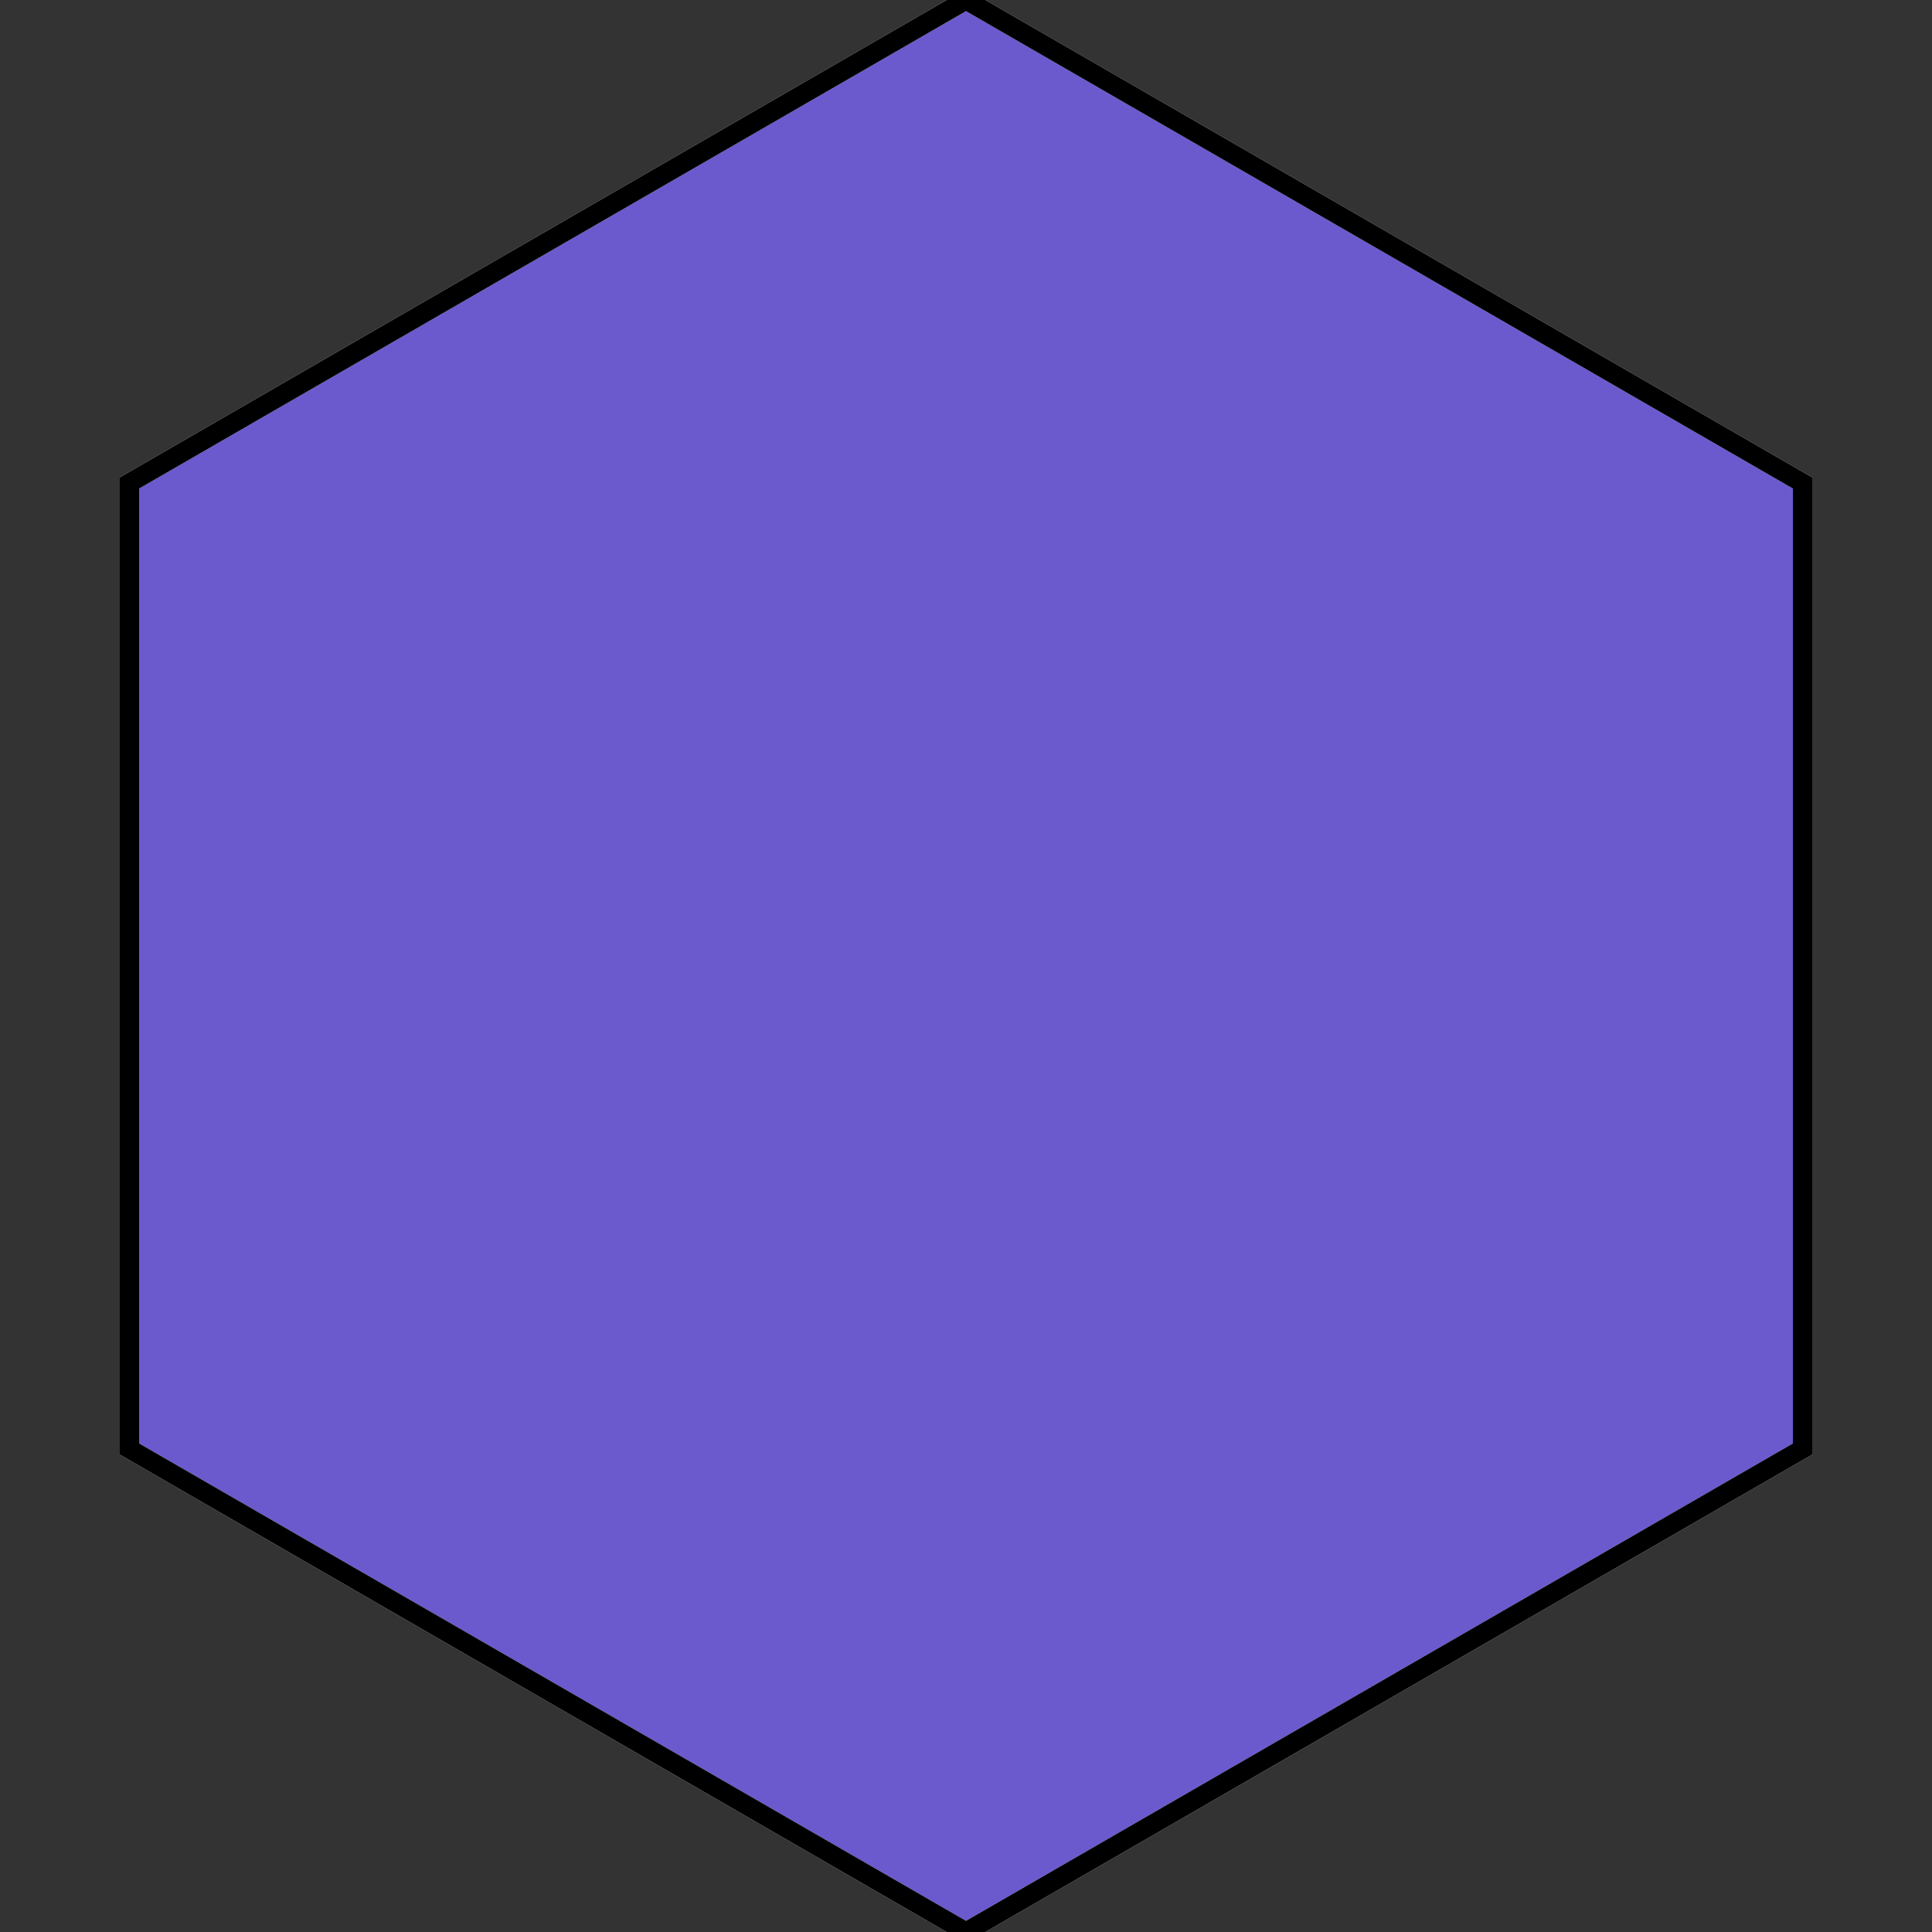
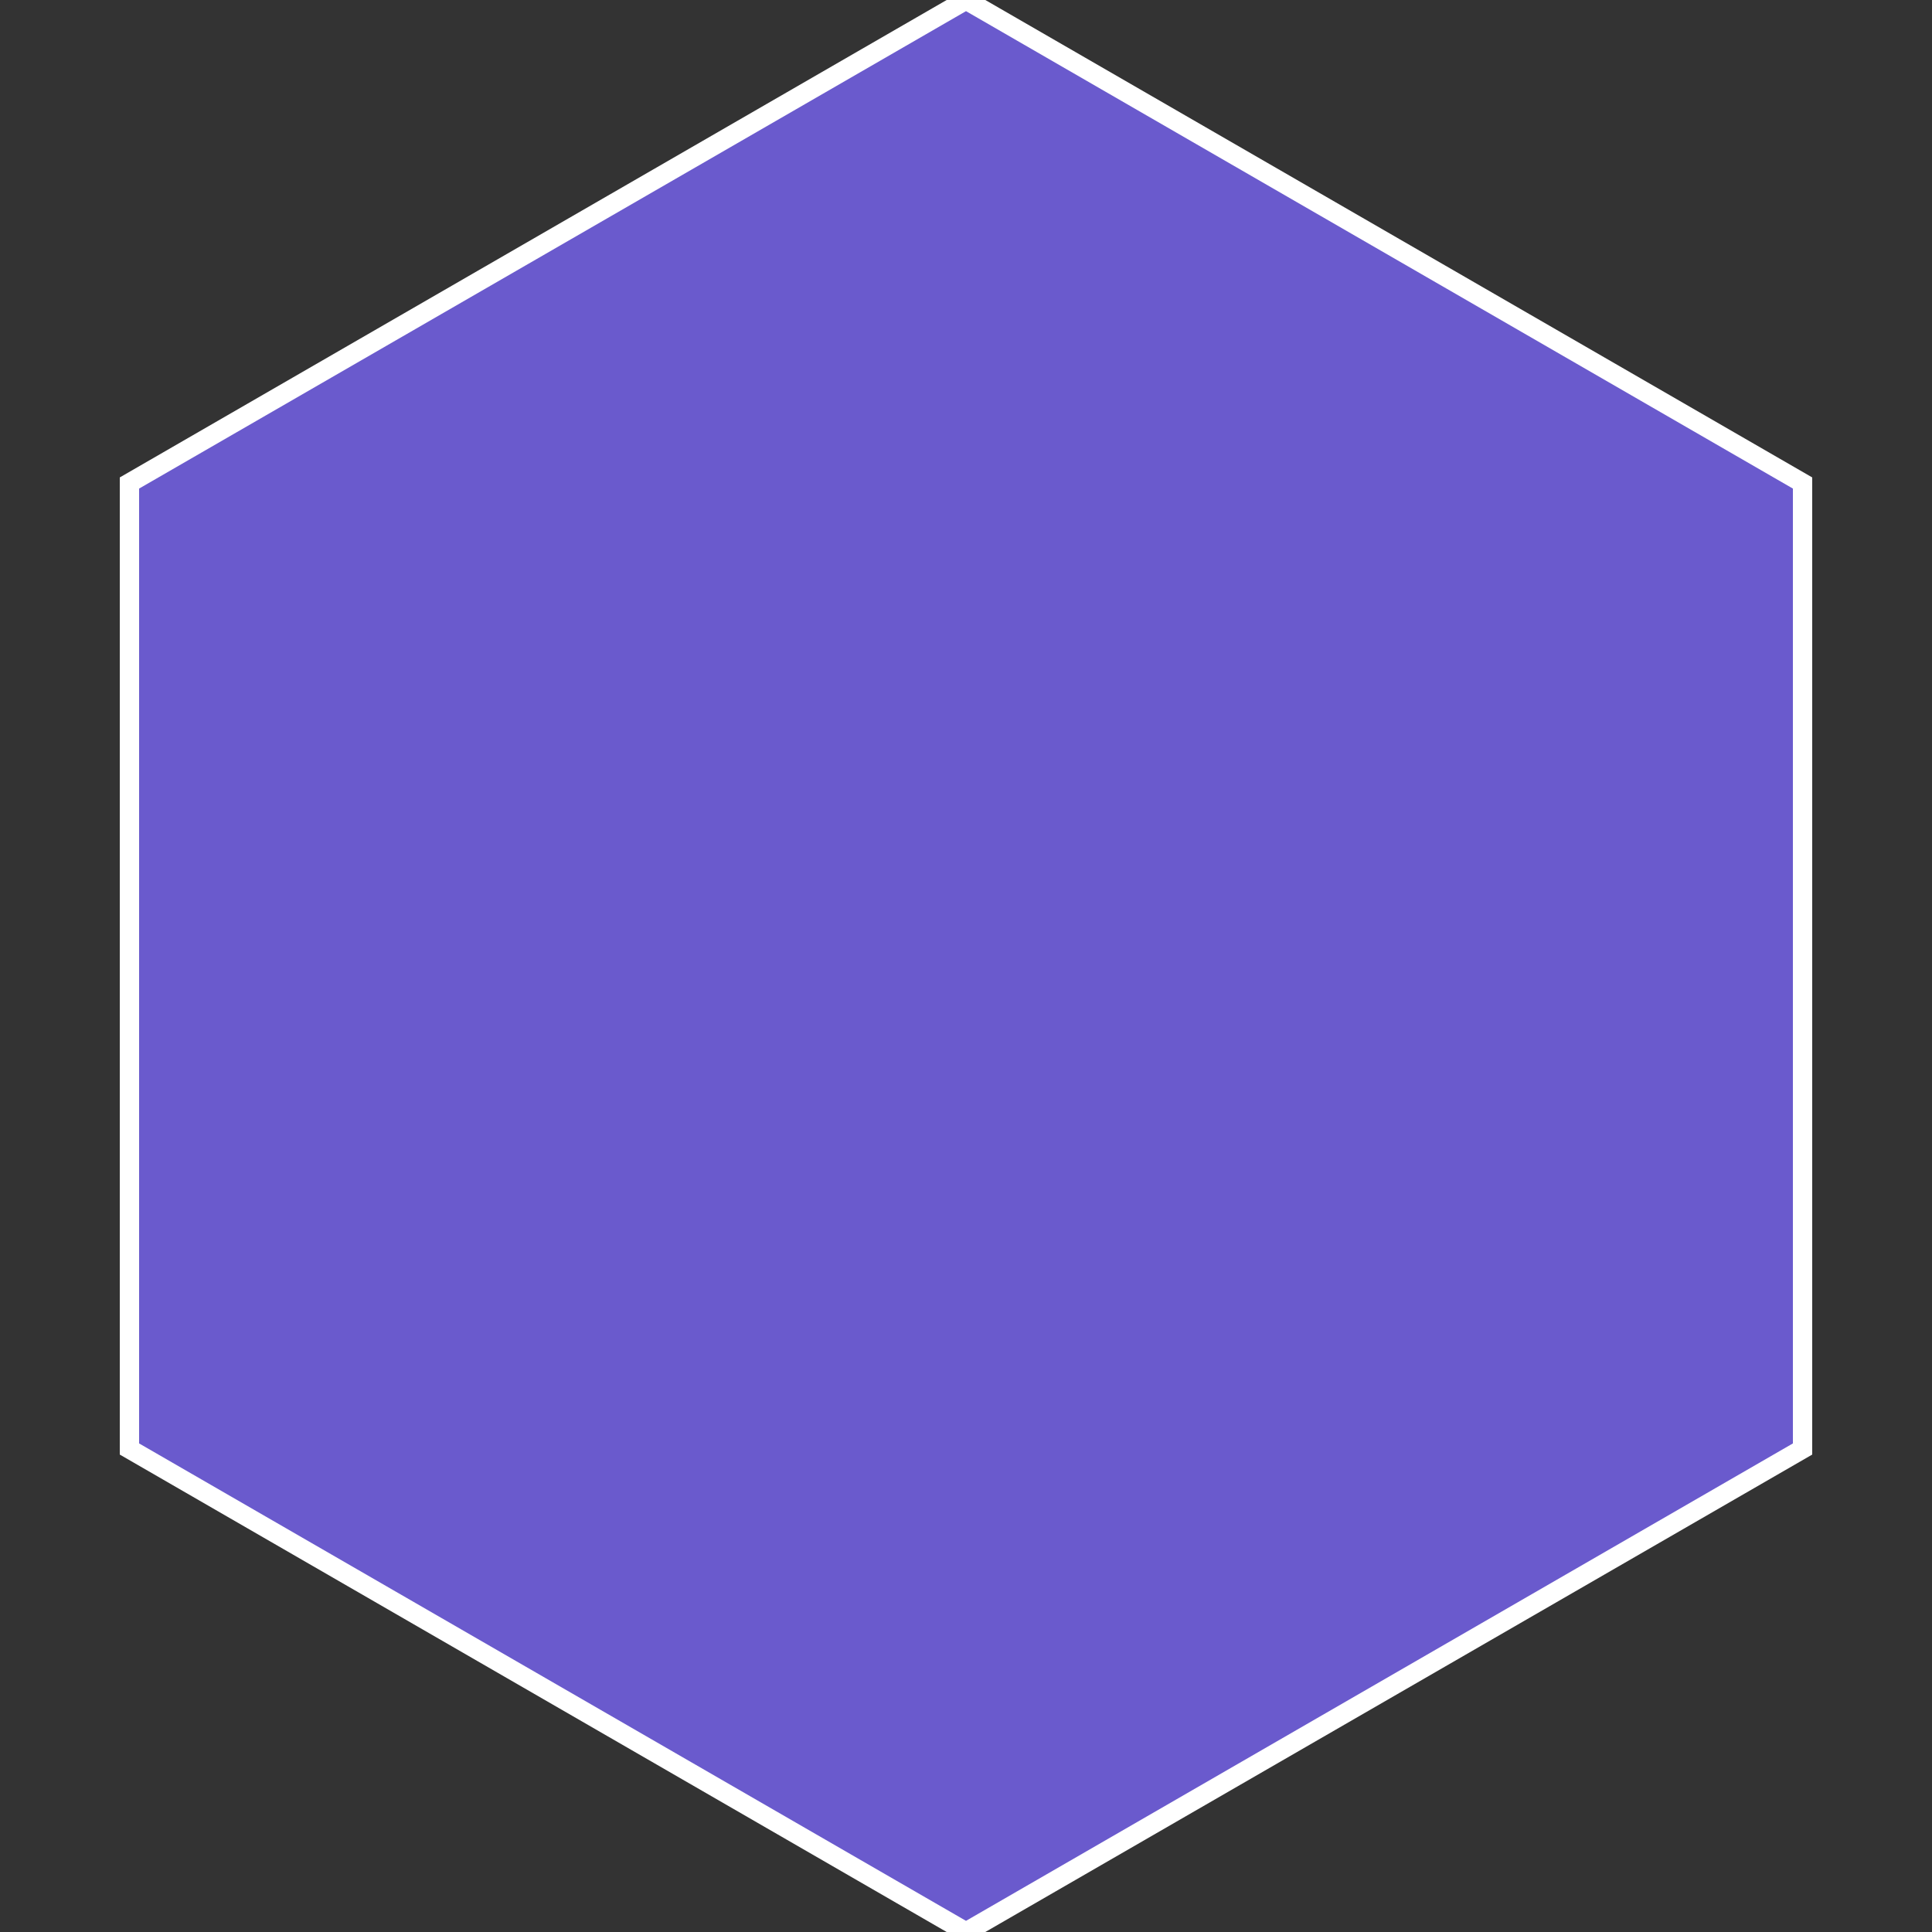
<svg xmlns="http://www.w3.org/2000/svg" viewBox="0 0 100 100">
  <rect x="0" y="0" width="100" height="100" fill="#333333" stroke="none" />
  <path d="M50 0L93.3 25V75L50 100L6.7 75V25L50 0Z" fill="#6a5acd" stroke="white" strokeWidth="4" strokeLinejoin="round" />
-   <path d="M50 0L93.3 25V75L50 100L6.7 75V25L50 0Z" fill="none" stroke="black" strokeWidth="1" strokeLinejoin="round" strokeOpacity="0.5" />
</svg>